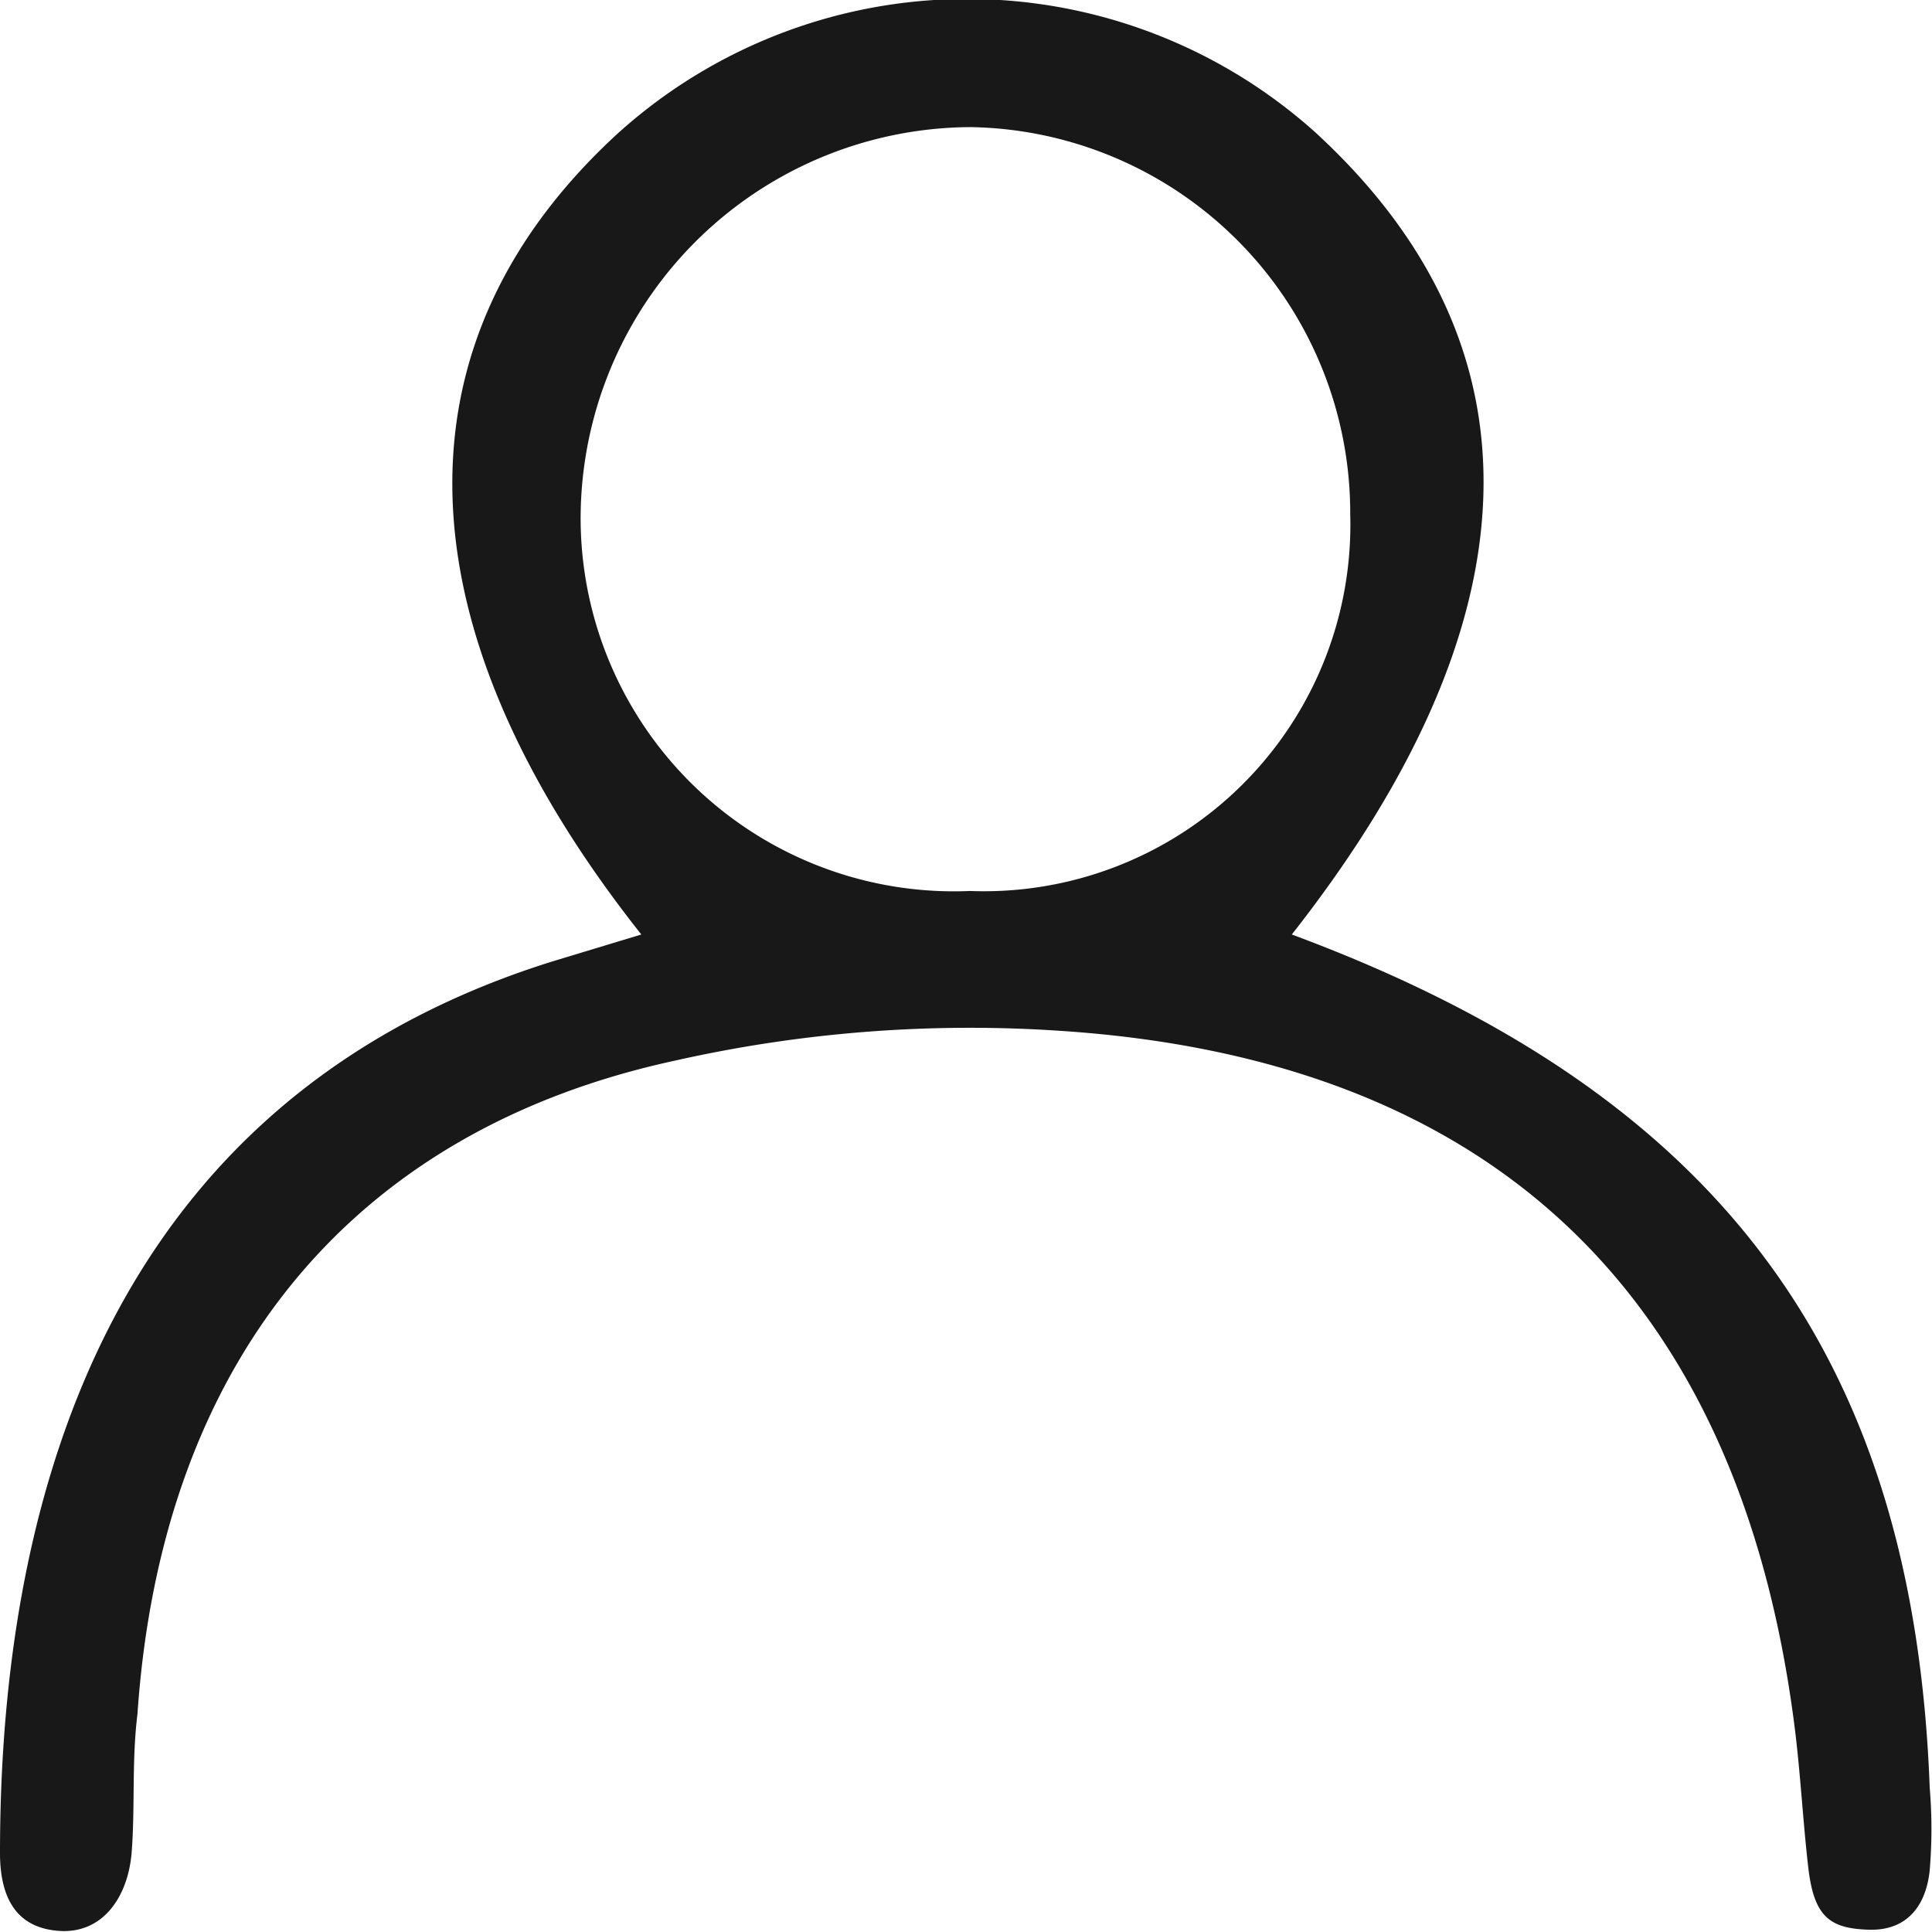
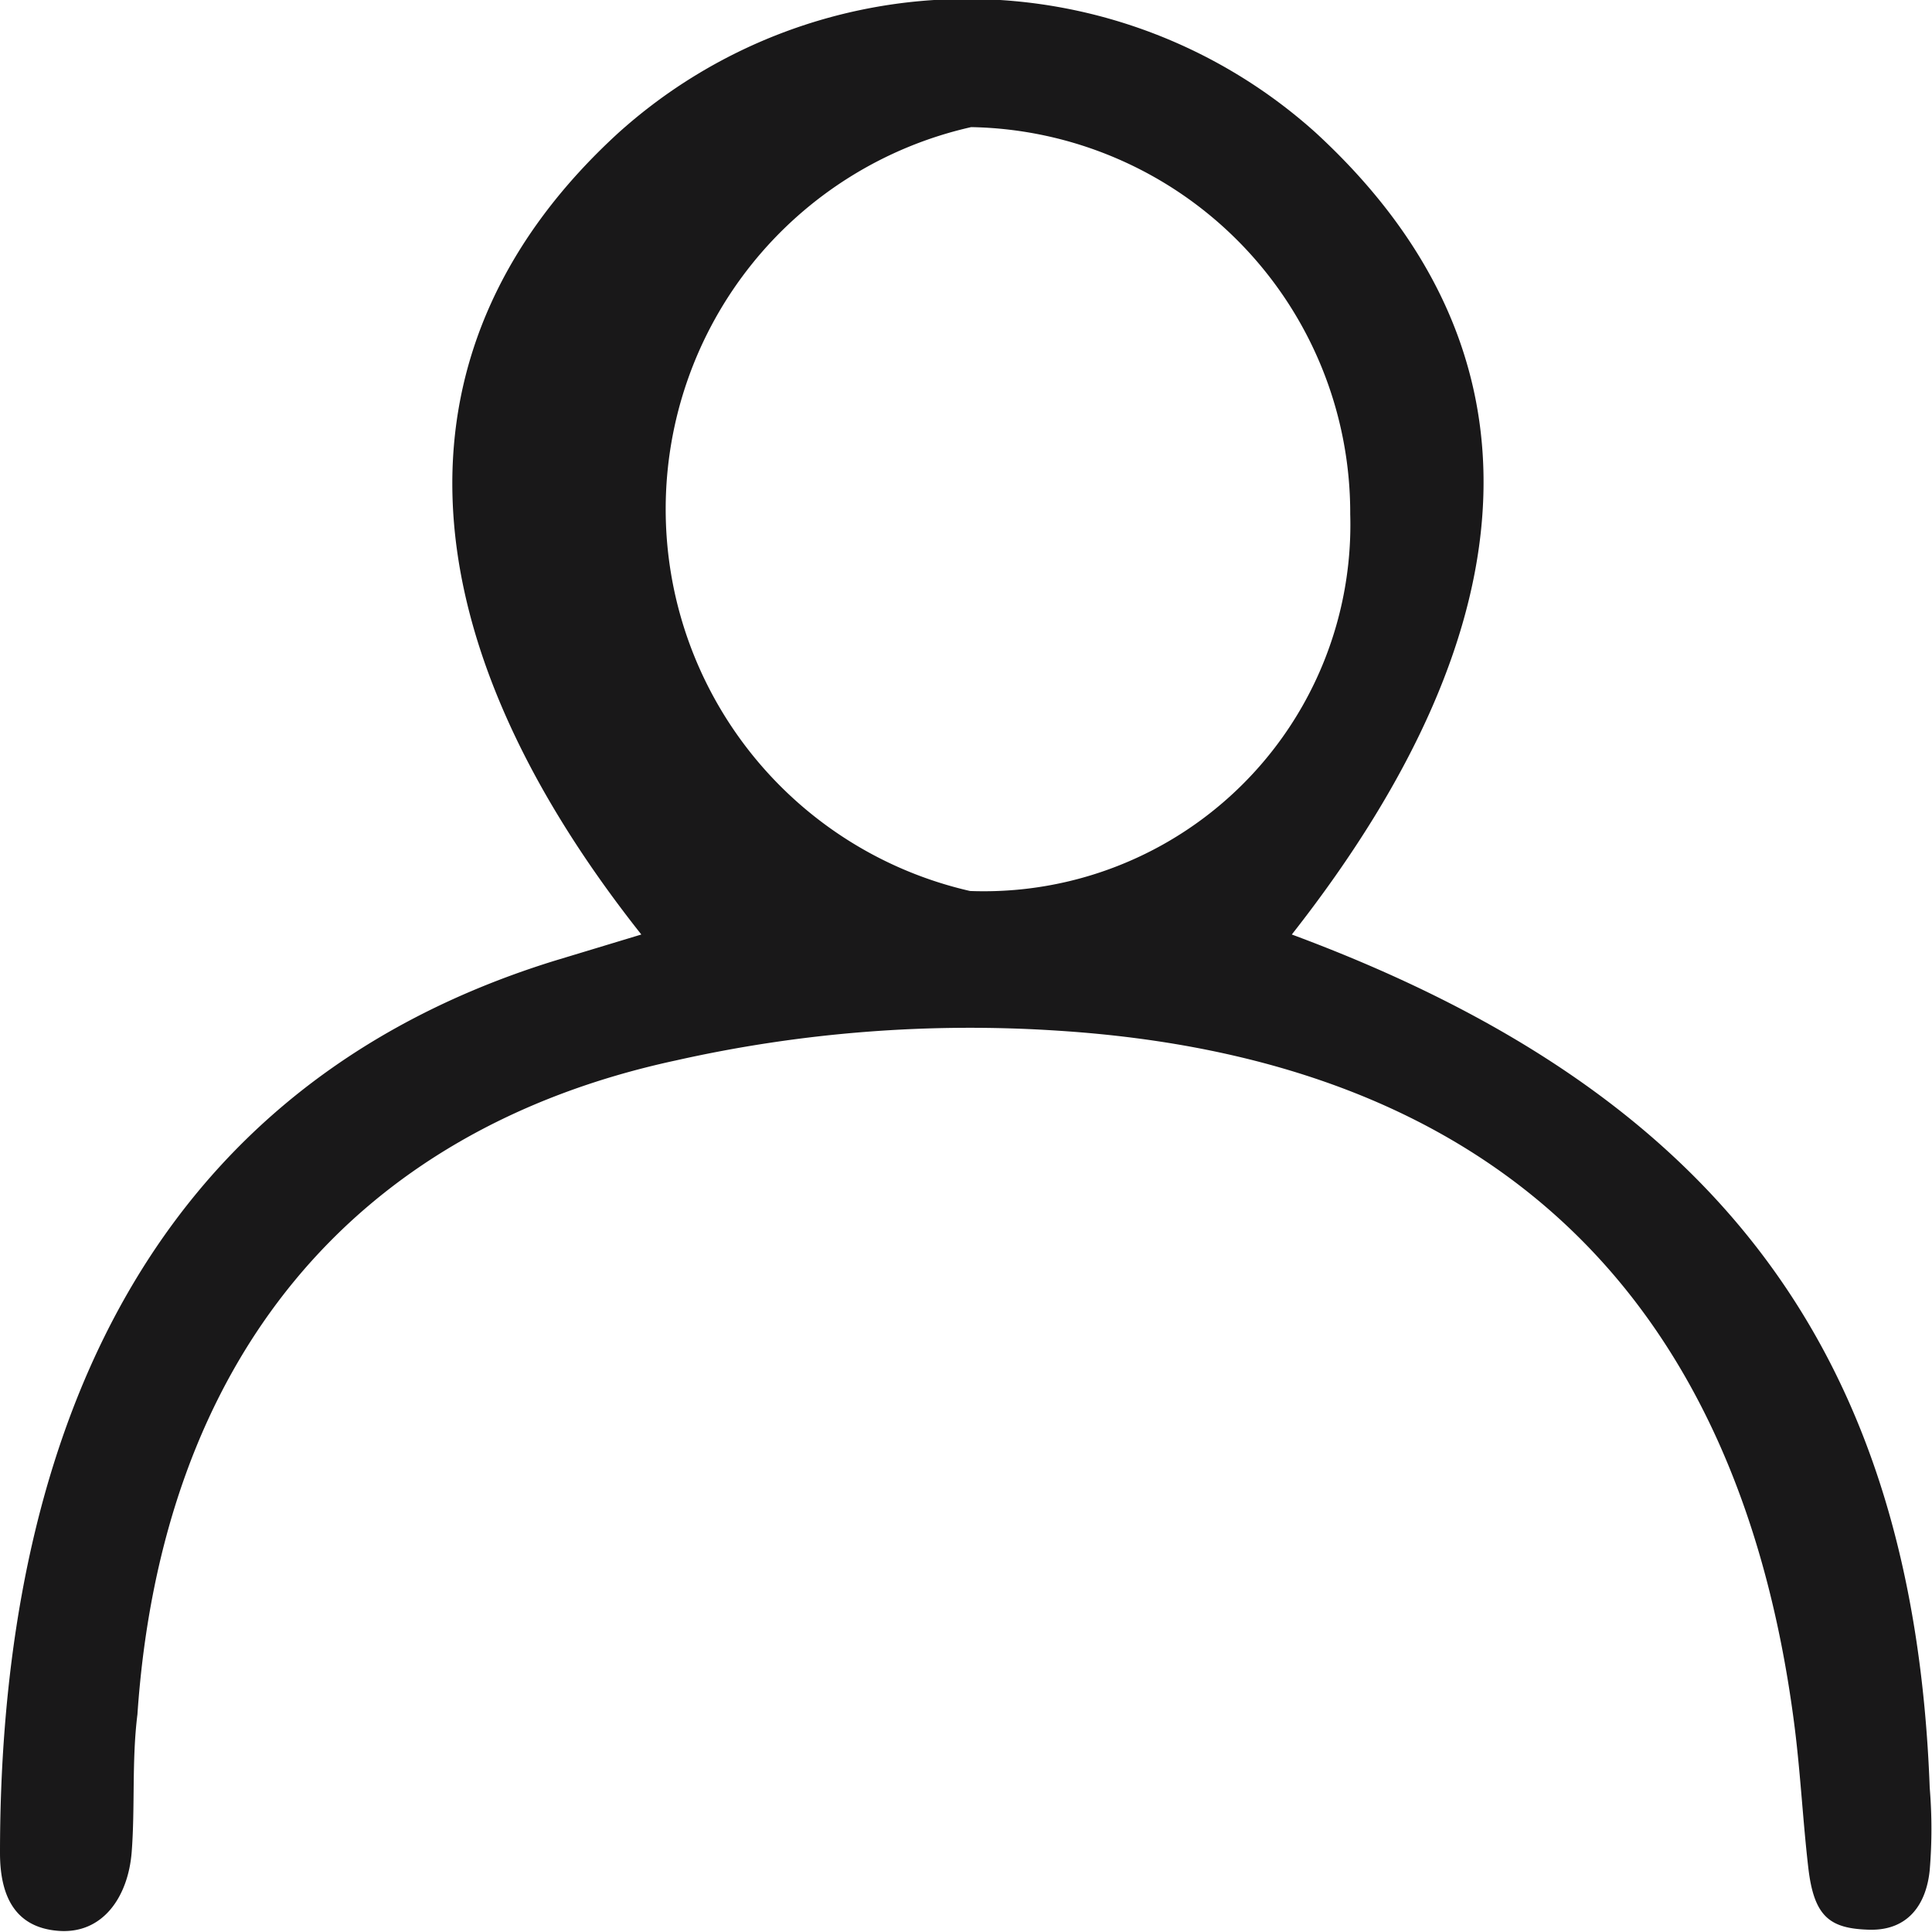
<svg xmlns="http://www.w3.org/2000/svg" viewBox="0 0 16.87 16.87">
  <defs>
    <style>.cls-1{fill:#191819;}</style>
  </defs>
  <g id="Layer_2" data-name="Layer 2">
    <g id="Layer_1-2" data-name="Layer 1">
-       <path class="cls-1" d="M11.28,8.16c2.16-2.75,2.23-5.14.21-7a4.55,4.55,0,0,0-6.09,0c-2,1.83-1.93,4.31.2,7l-.76.23C.81,9.64,0,13.31,0,16.18c0,.36.12.65.51.68s.61-.3.64-.69,0-.8.05-1.2c.21-3.08,1.87-5.1,4.7-5.71A11.71,11.71,0,0,1,9.24,9c3.75.24,5.92,2.27,6.42,6,.06.44.08.88.13,1.31s.19.53.53.54.5-.22.53-.52a4.33,4.33,0,0,0,0-.72C16.71,11.82,15,9.54,11.28,8.16ZM8.47,7.78a3.26,3.26,0,0,1-3.4-3.24A3.42,3.42,0,0,1,8.48,1.11a3.37,3.37,0,0,1,3.31,3.38A3.2,3.2,0,0,1,8.47,7.78Z" />
+       <path class="cls-1" d="M11.28,8.16c2.16-2.75,2.23-5.14.21-7a4.55,4.55,0,0,0-6.09,0c-2,1.83-1.93,4.31.2,7l-.76.23C.81,9.64,0,13.31,0,16.18c0,.36.12.65.51.68s.61-.3.64-.69,0-.8.05-1.2c.21-3.08,1.87-5.1,4.7-5.71A11.71,11.71,0,0,1,9.24,9c3.75.24,5.92,2.27,6.42,6,.06.44.08.88.13,1.31s.19.53.53.54.5-.22.53-.52a4.33,4.33,0,0,0,0-.72C16.71,11.82,15,9.54,11.28,8.16ZM8.47,7.78A3.42,3.42,0,0,1,8.48,1.11a3.37,3.37,0,0,1,3.31,3.38A3.2,3.2,0,0,1,8.47,7.78Z" />
    </g>
  </g>
</svg>